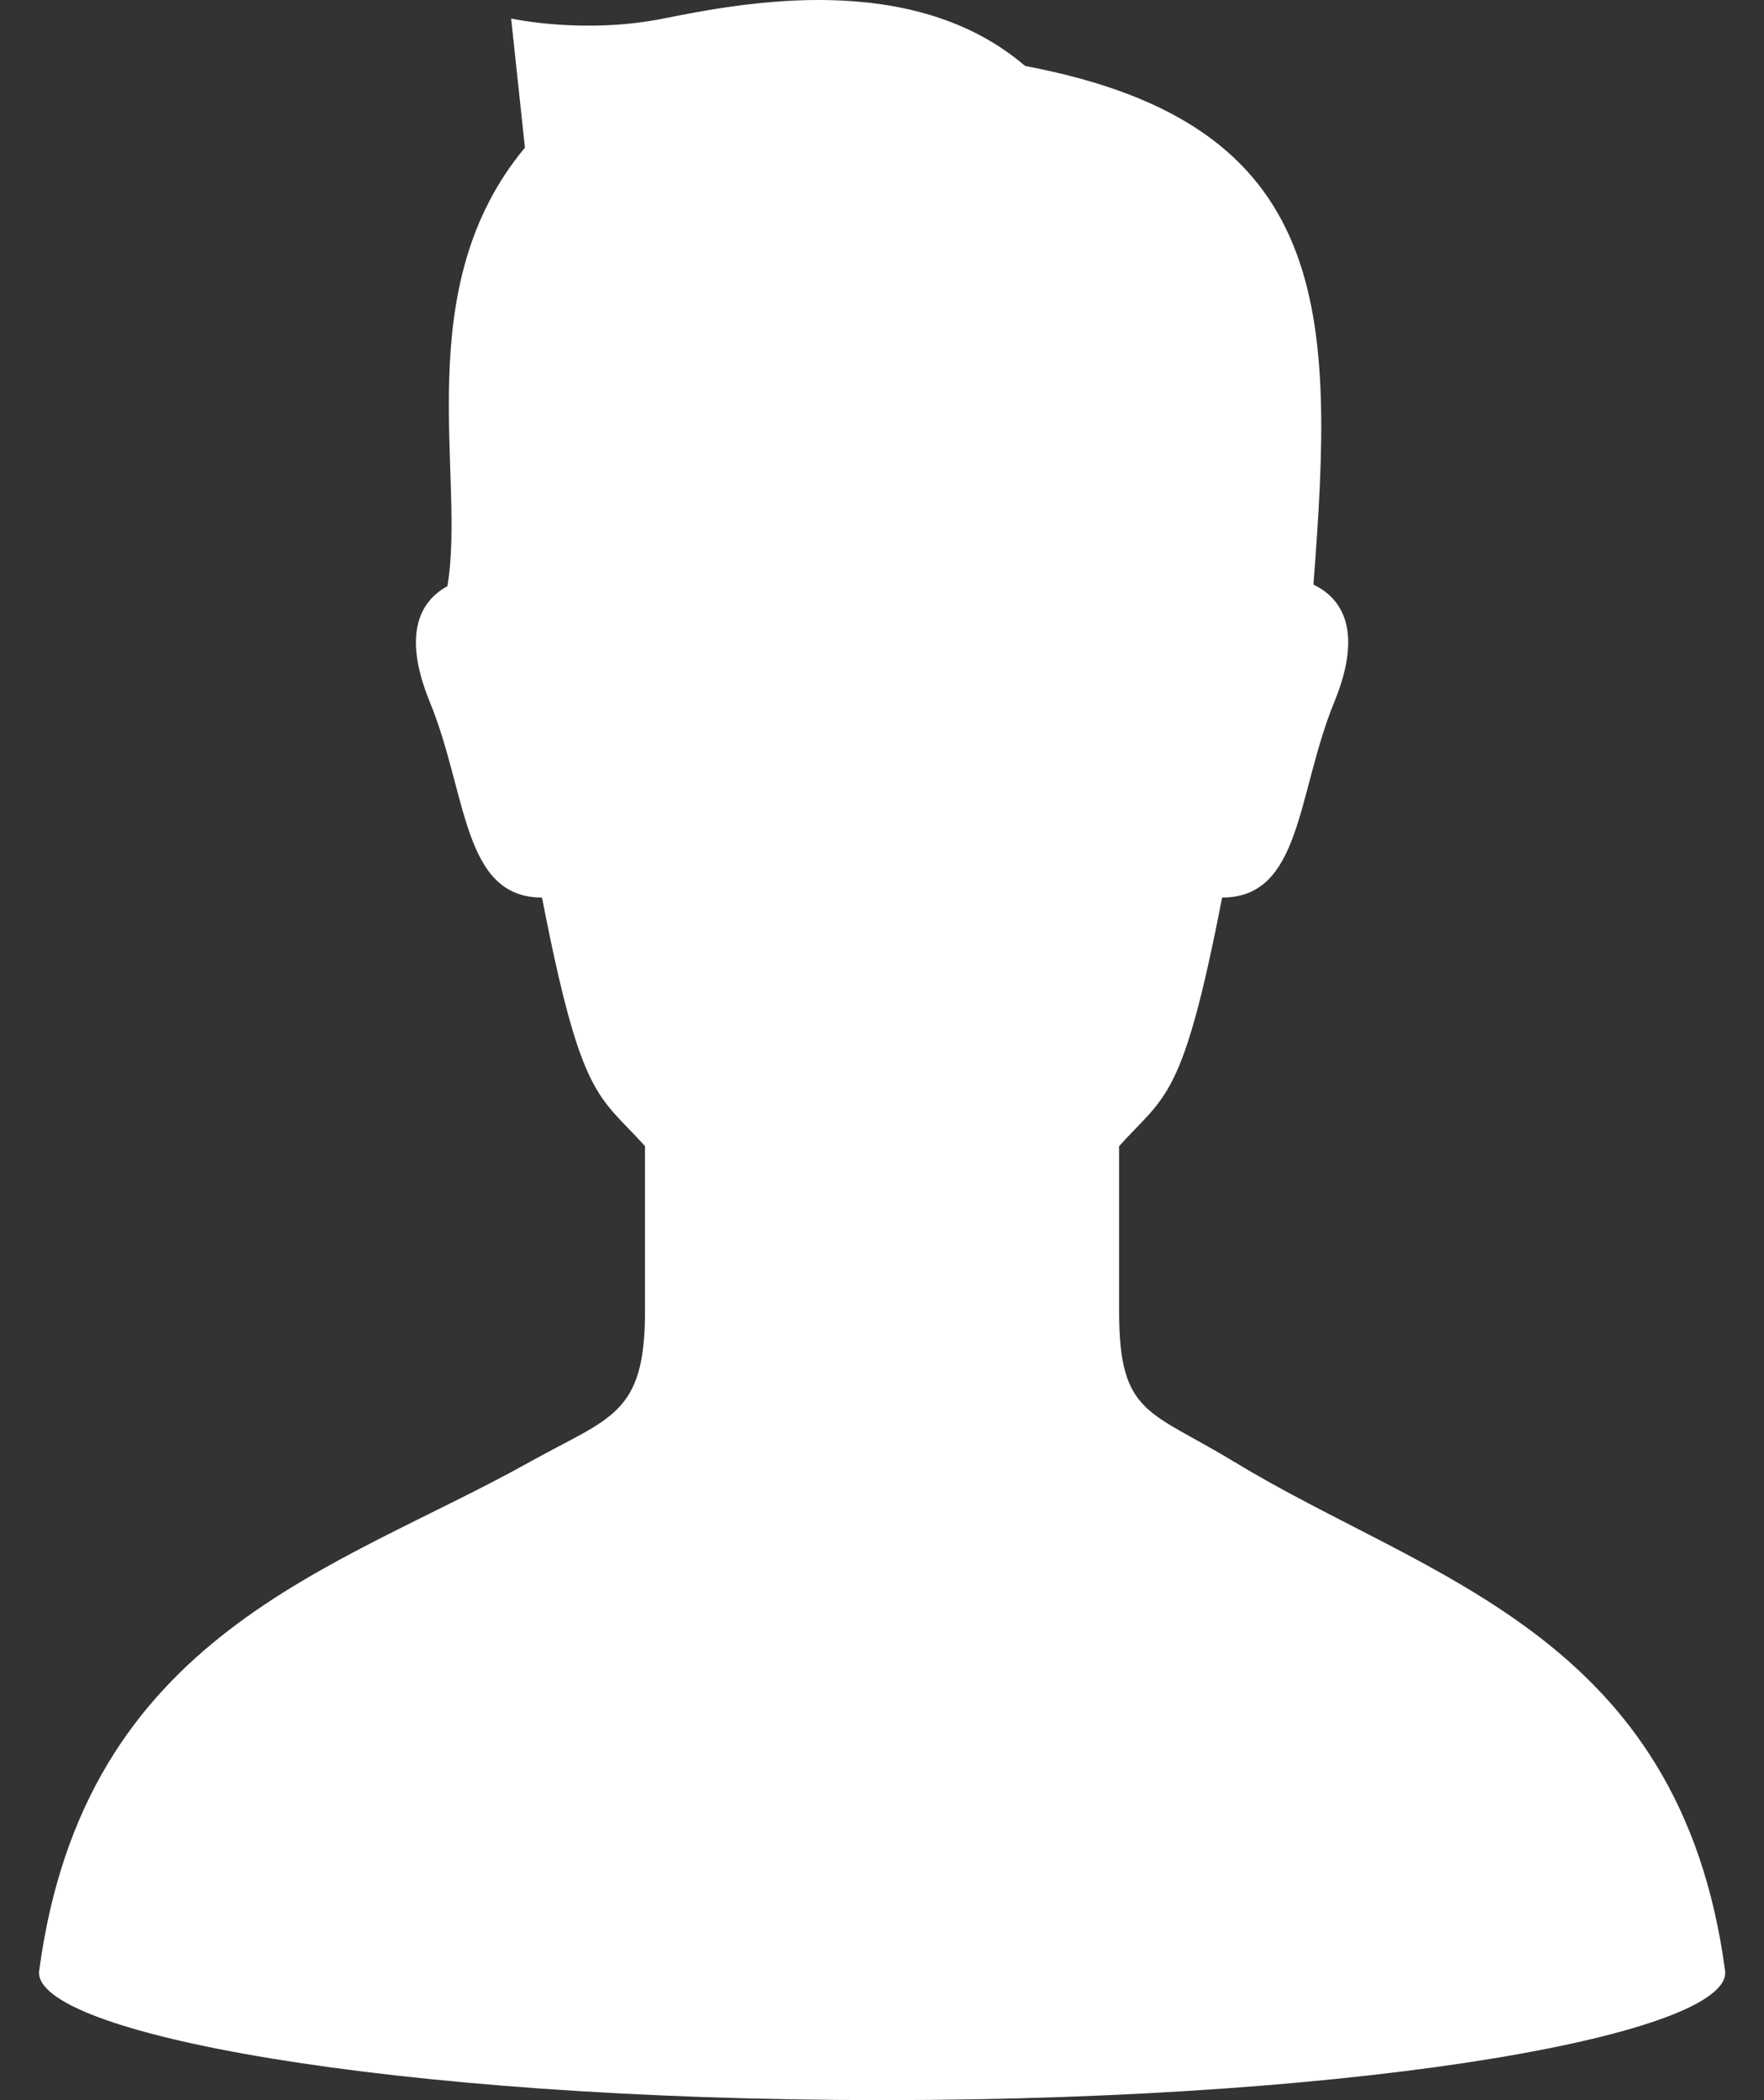
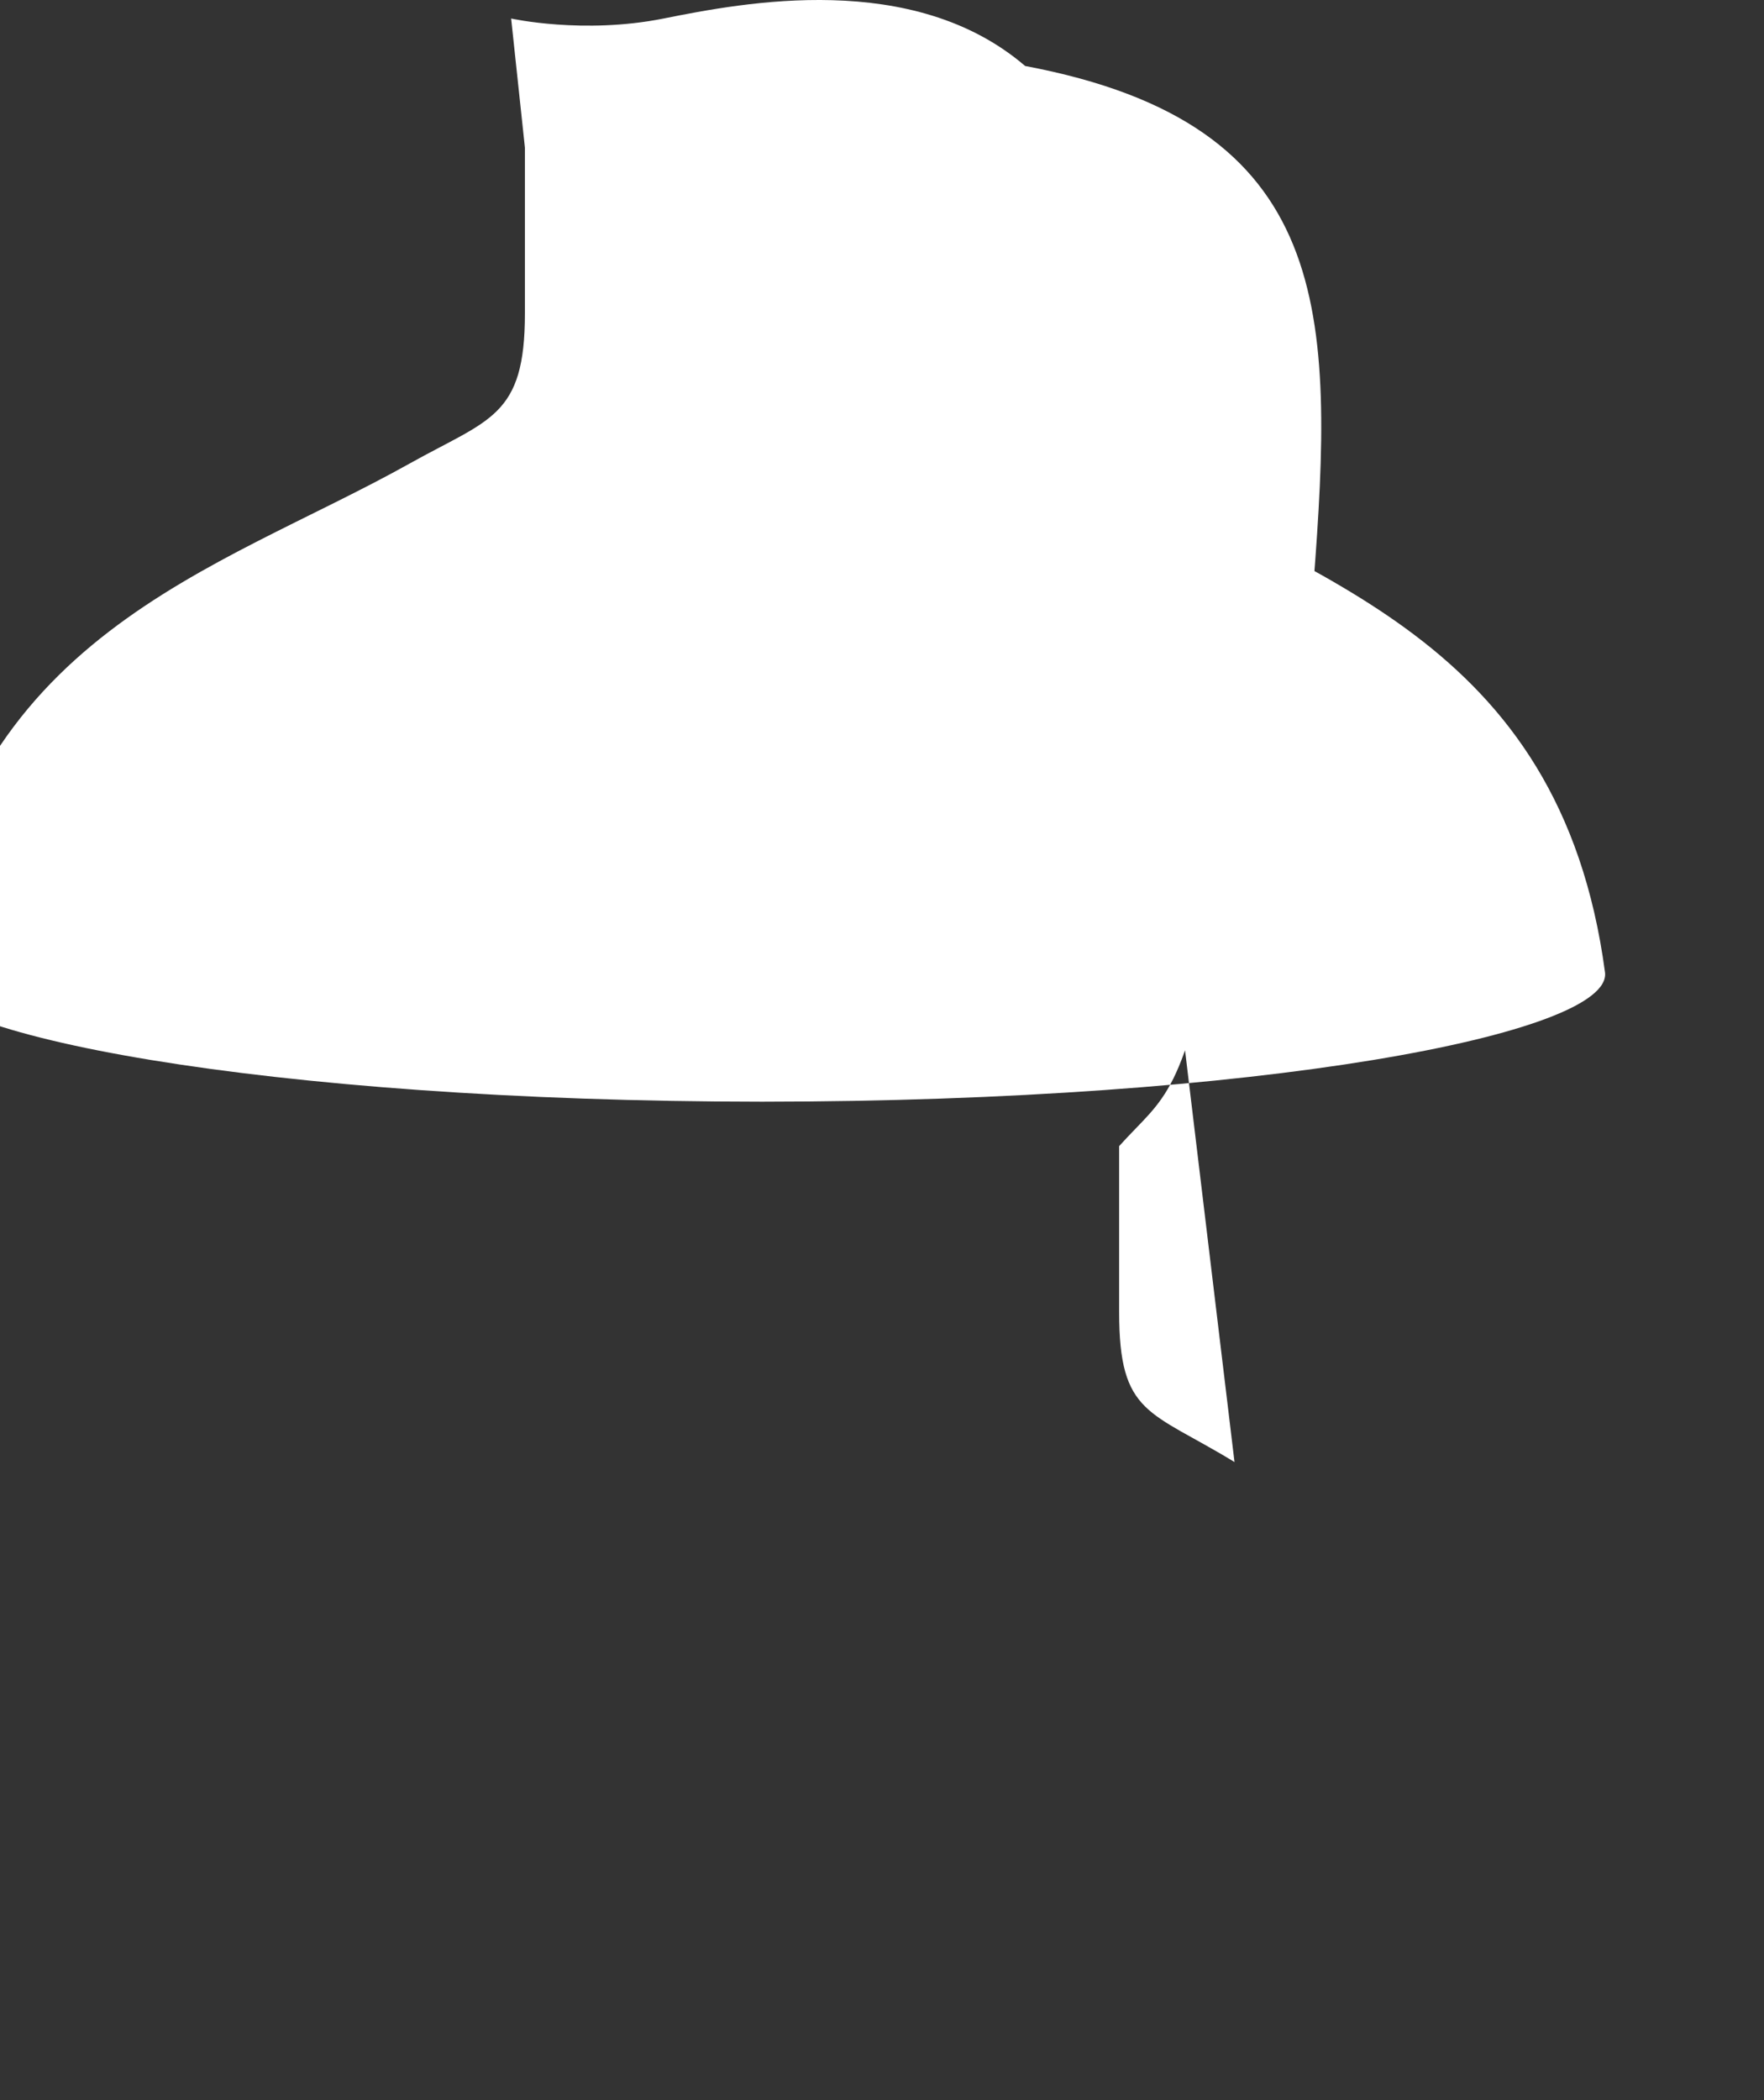
<svg xmlns="http://www.w3.org/2000/svg" fill="none" height="50" viewBox="0 0 42 50" width="42">
  <rect x="0" y="0" width="42" height="50" fill="#333333" stroke="none" />
-   <path d="m29.393 34.808c-2.022-1.234-2.747-1.11-2.747-3.575 0-.863 0-2.466 0-3.946 1.11-1.232 1.513-1.079 2.452-5.918 1.898 0 1.775-2.466 2.67-4.653.73-1.781.118-2.503-.496-2.798.502-6.49.502-10.961-6.864-12.347-2.67-2.289-6.7-1.512-8.609-1.13-1.908.382-3.629 0-3.629 0l.328 3.075c-2.794 3.353-1.397 7.823-1.846 10.441-.586.319-1.115 1.056-.417 2.759.895 2.187.772 4.653 2.67 4.653.939 4.839 1.342 4.685 2.452 5.918v3.946c0 2.466-.838 2.508-2.747 3.575-4.604 2.573-10.602 4.068-11.677 12.11-.197 1.471 8.249 3.077 20.07 3.082 11.821-.005 20.266-1.611 20.07-3.082-1.075-8.042-7.129-9.335-11.677-12.11z" fill="#fff" />
+   <path d="m29.393 34.808c-2.022-1.234-2.747-1.11-2.747-3.575 0-.863 0-2.466 0-3.946 1.11-1.232 1.513-1.079 2.452-5.918 1.898 0 1.775-2.466 2.67-4.653.73-1.781.118-2.503-.496-2.798.502-6.49.502-10.961-6.864-12.347-2.67-2.289-6.7-1.512-8.609-1.13-1.908.382-3.629 0-3.629 0l.328 3.075v3.946c0 2.466-.838 2.508-2.747 3.575-4.604 2.573-10.602 4.068-11.677 12.11-.197 1.471 8.249 3.077 20.07 3.082 11.821-.005 20.266-1.611 20.07-3.082-1.075-8.042-7.129-9.335-11.677-12.11z" fill="#fff" />
</svg>